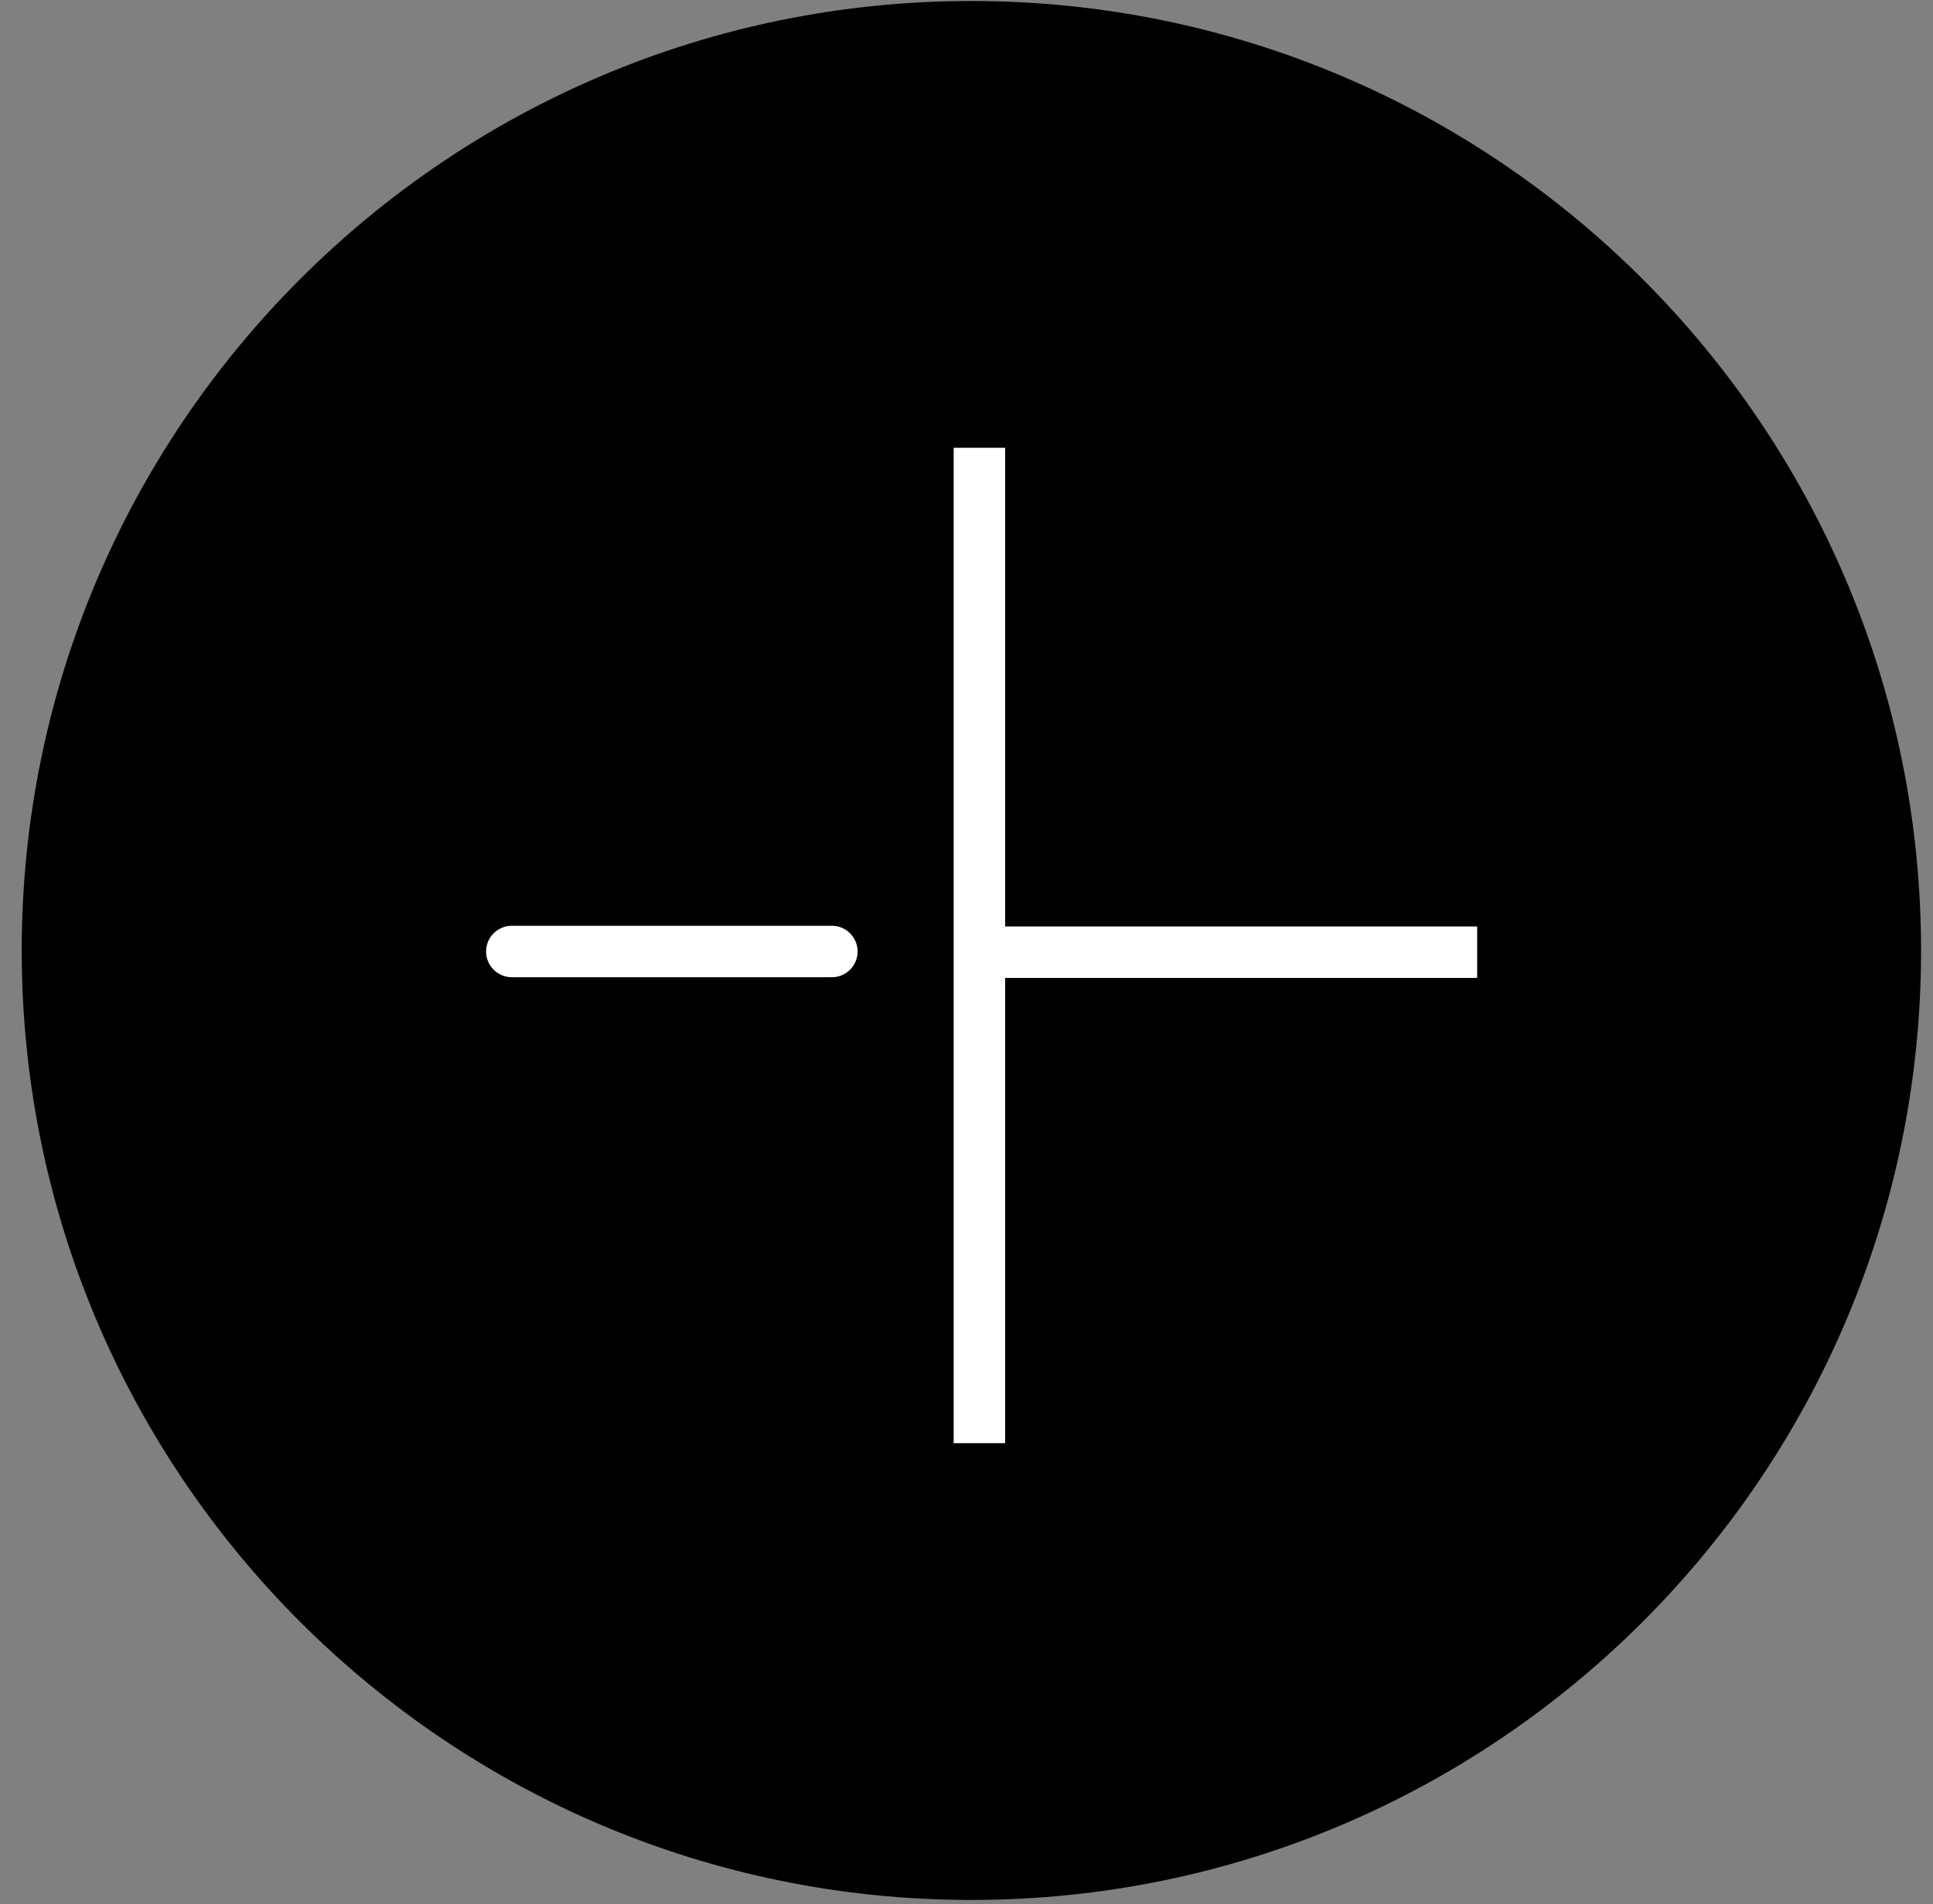
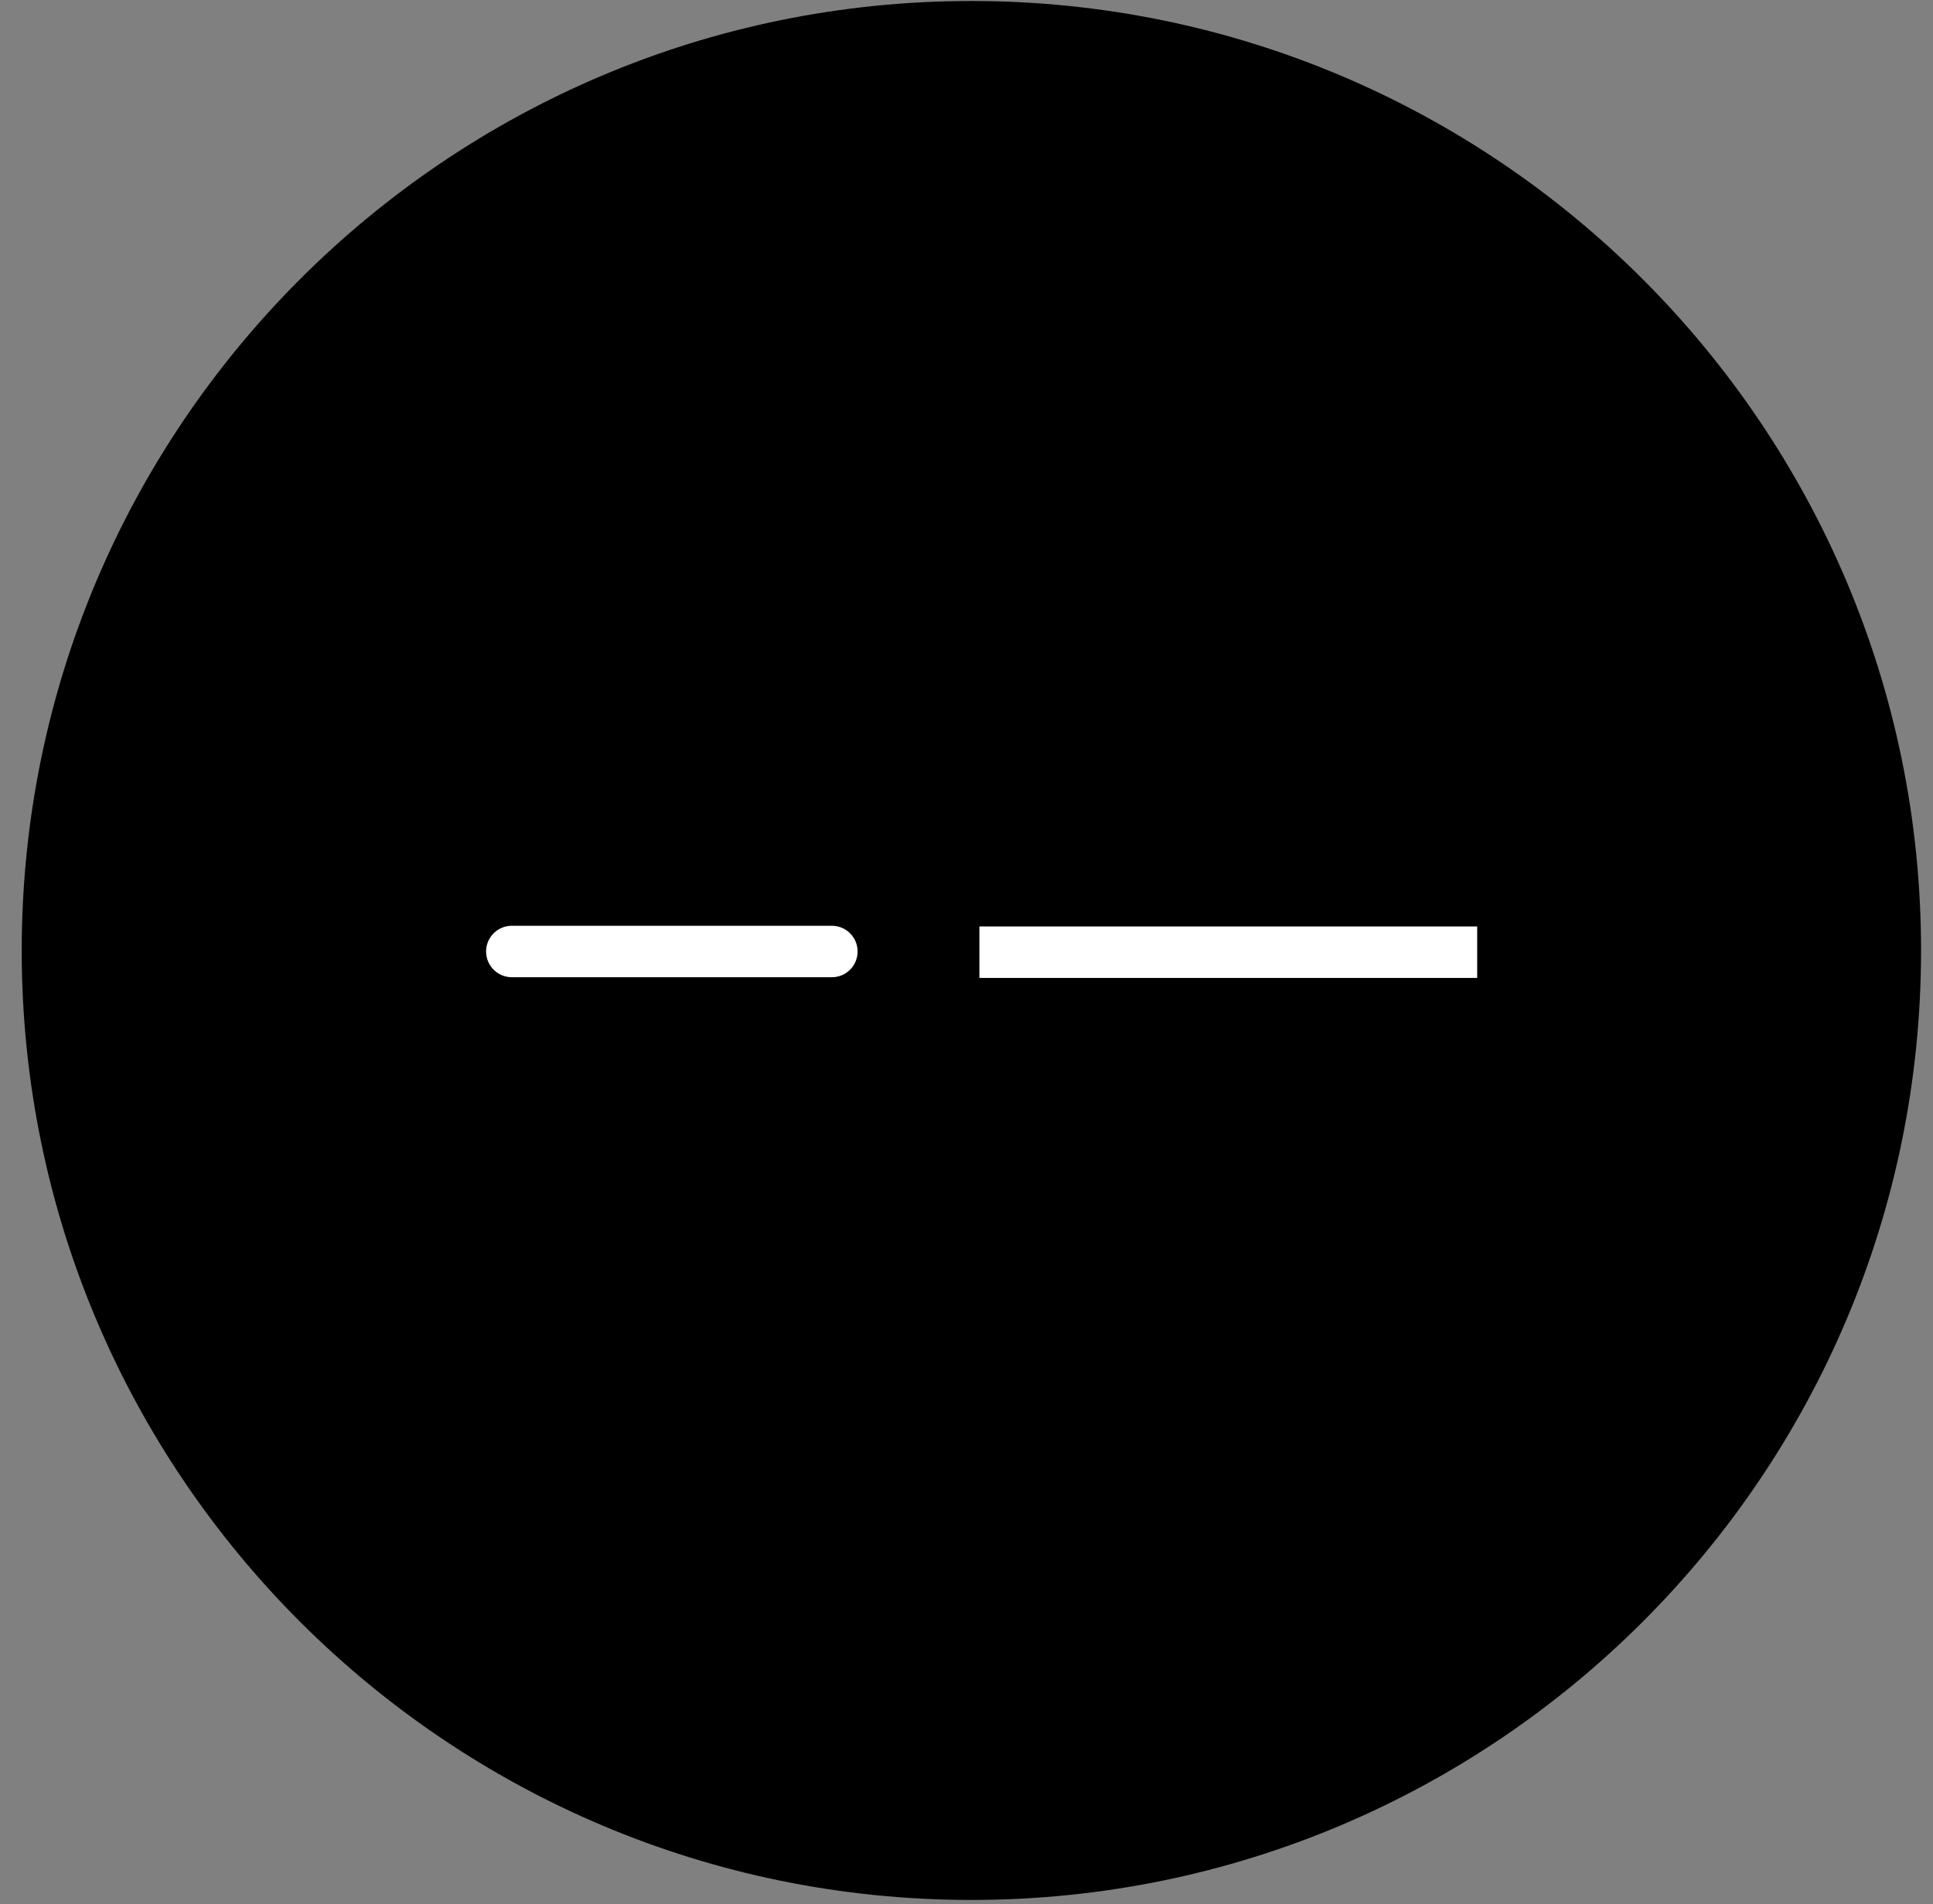
<svg xmlns="http://www.w3.org/2000/svg" width="100%" height="100%" viewBox="0 0 68 67" version="1.1" xml:space="preserve" style="fill-rule:evenodd;clip-rule:evenodd;">
  <rect x="0" y="0" width="68" height="67" fill="#808080" stroke="none" />
  <path d="M67.58,33.443c0,-18.438 -14.97,-33.408 -33.408,-33.408l0,0c-18.438,0 -33.408,14.97 -33.408,33.408l0,0c0,18.438 14.97,33.408 33.408,33.408l0,0c18.438,0 33.408,-14.97 33.408,-33.408l0,0Z" />
-   <path d="M34.454,15.756l0,35.023" style="fill:none;fill-rule:nonzero;stroke:#fff;stroke-width:1.81px;" />
  <path d="M51.965,33.504l-17.511,0" style="fill:none;fill-rule:nonzero;stroke:#fff;stroke-width:1.81px;" />
  <path d="M29.264,33.479l-11.259,0" style="fill:none;fill-rule:nonzero;stroke:#fff;stroke-width:1.81px;stroke-linecap:round;" />
</svg>